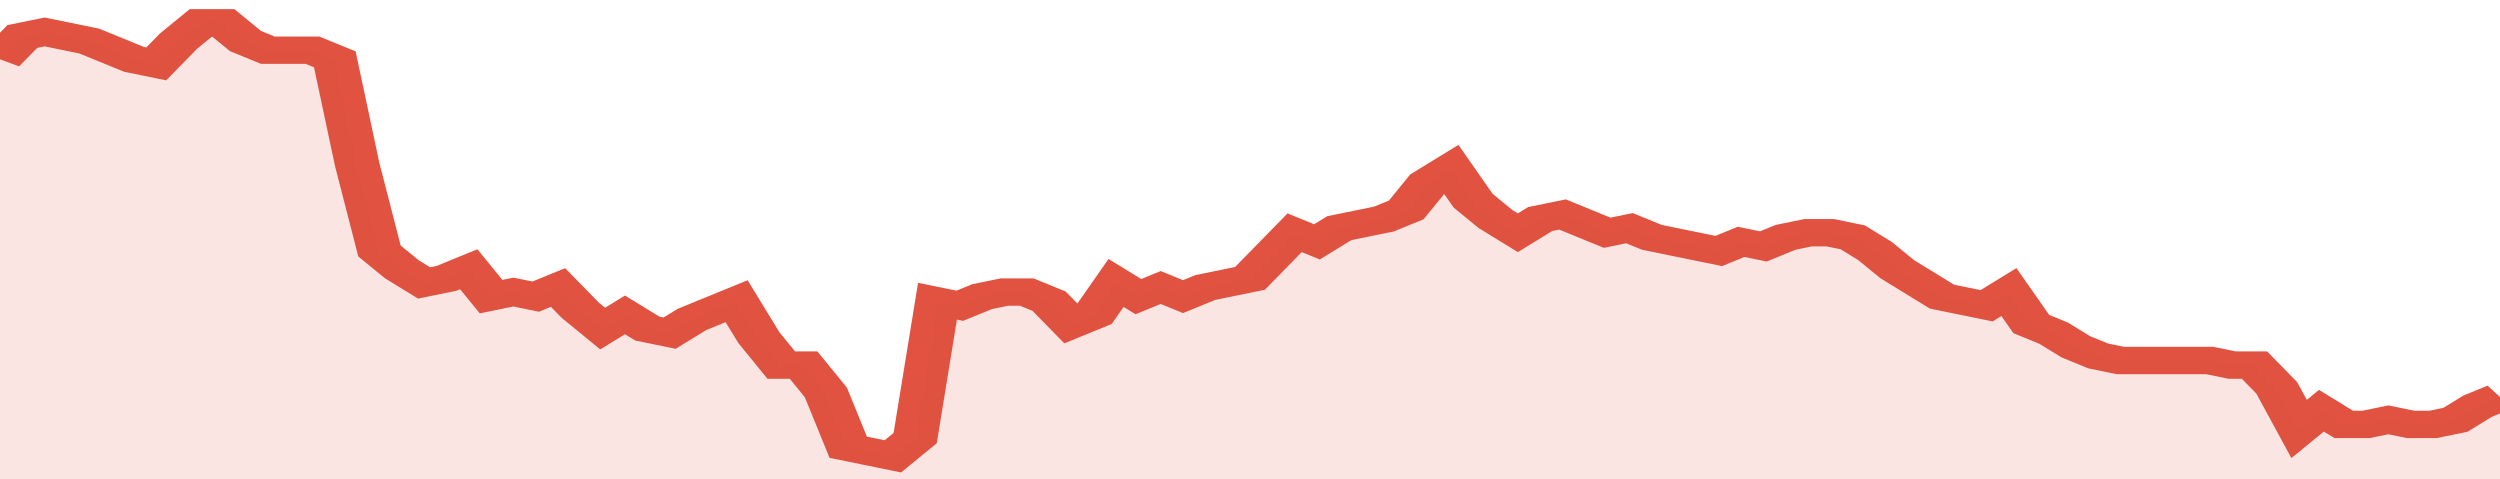
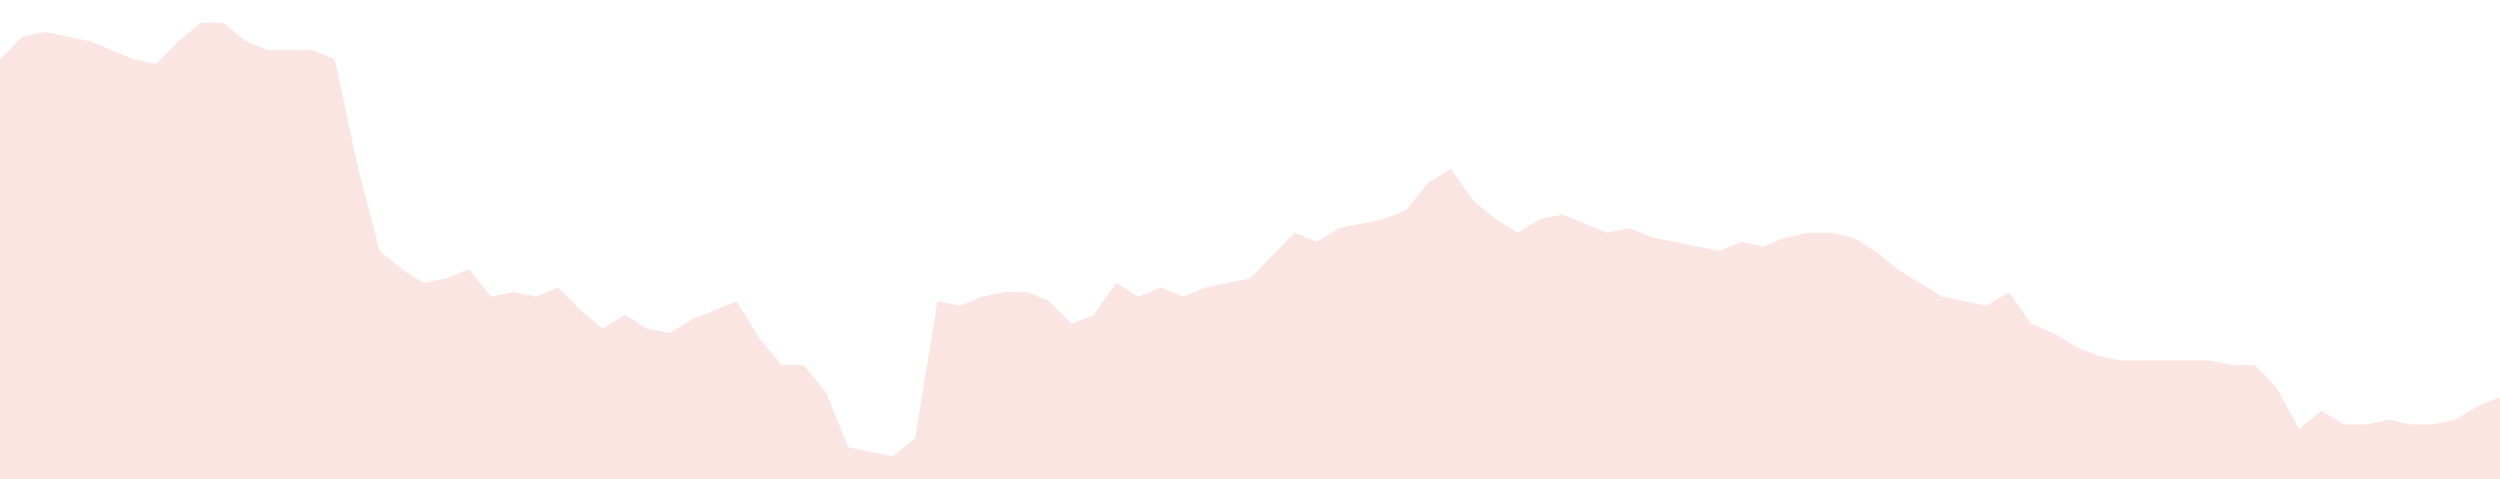
<svg xmlns="http://www.w3.org/2000/svg" viewBox="0 0 336 105" width="120" height="23" preserveAspectRatio="none">
-   <polyline fill="none" stroke="#E15241" stroke-width="6" points="0, 13 3, 8 6, 7 9, 8 12, 9 15, 11 18, 13 21, 14 24, 9 27, 5 30, 5 33, 9 36, 11 39, 11 42, 11 45, 13 48, 36 51, 55 54, 59 57, 62 60, 61 63, 59 66, 65 69, 64 72, 65 75, 63 78, 68 81, 72 84, 69 87, 72 90, 73 93, 70 96, 68 99, 66 102, 74 105, 80 108, 80 111, 86 114, 98 117, 99 120, 100 123, 96 126, 66 129, 67 132, 65 135, 64 138, 64 141, 66 144, 71 147, 69 150, 62 153, 65 156, 63 159, 65 162, 63 165, 62 168, 61 171, 56 174, 51 177, 53 180, 50 183, 49 186, 48 189, 46 192, 40 195, 37 198, 44 201, 48 204, 51 207, 48 210, 47 213, 49 216, 51 219, 50 222, 52 225, 53 228, 54 231, 55 234, 53 237, 54 240, 52 243, 51 246, 51 249, 52 252, 55 255, 59 258, 62 261, 65 264, 66 267, 67 270, 64 273, 71 276, 73 279, 76 282, 78 285, 79 288, 79 291, 79 294, 79 297, 79 300, 80 303, 80 306, 85 309, 94 312, 90 315, 93 318, 93 321, 92 324, 93 327, 93 330, 92 333, 89 336, 87 336, 87 "> </polyline>
  <polygon fill="#E15241" opacity="0.15" points="0, 105 0, 13 3, 8 6, 7 9, 8 12, 9 15, 11 18, 13 21, 14 24, 9 27, 5 30, 5 33, 9 36, 11 39, 11 42, 11 45, 13 48, 36 51, 55 54, 59 57, 62 60, 61 63, 59 66, 65 69, 64 72, 65 75, 63 78, 68 81, 72 84, 69 87, 72 90, 73 93, 70 96, 68 99, 66 102, 74 105, 80 108, 80 111, 86 114, 98 117, 99 120, 100 123, 96 126, 66 129, 67 132, 65 135, 64 138, 64 141, 66 144, 71 147, 69 150, 62 153, 65 156, 63 159, 65 162, 63 165, 62 168, 61 171, 56 174, 51 177, 53 180, 50 183, 49 186, 48 189, 46 192, 40 195, 37 198, 44 201, 48 204, 51 207, 48 210, 47 213, 49 216, 51 219, 50 222, 52 225, 53 228, 54 231, 55 234, 53 237, 54 240, 52 243, 51 246, 51 249, 52 252, 55 255, 59 258, 62 261, 65 264, 66 267, 67 270, 64 273, 71 276, 73 279, 76 282, 78 285, 79 288, 79 291, 79 294, 79 297, 79 300, 80 303, 80 306, 85 309, 94 312, 90 315, 93 318, 93 321, 92 324, 93 327, 93 330, 92 333, 89 336, 87 336, 105 " />
</svg>